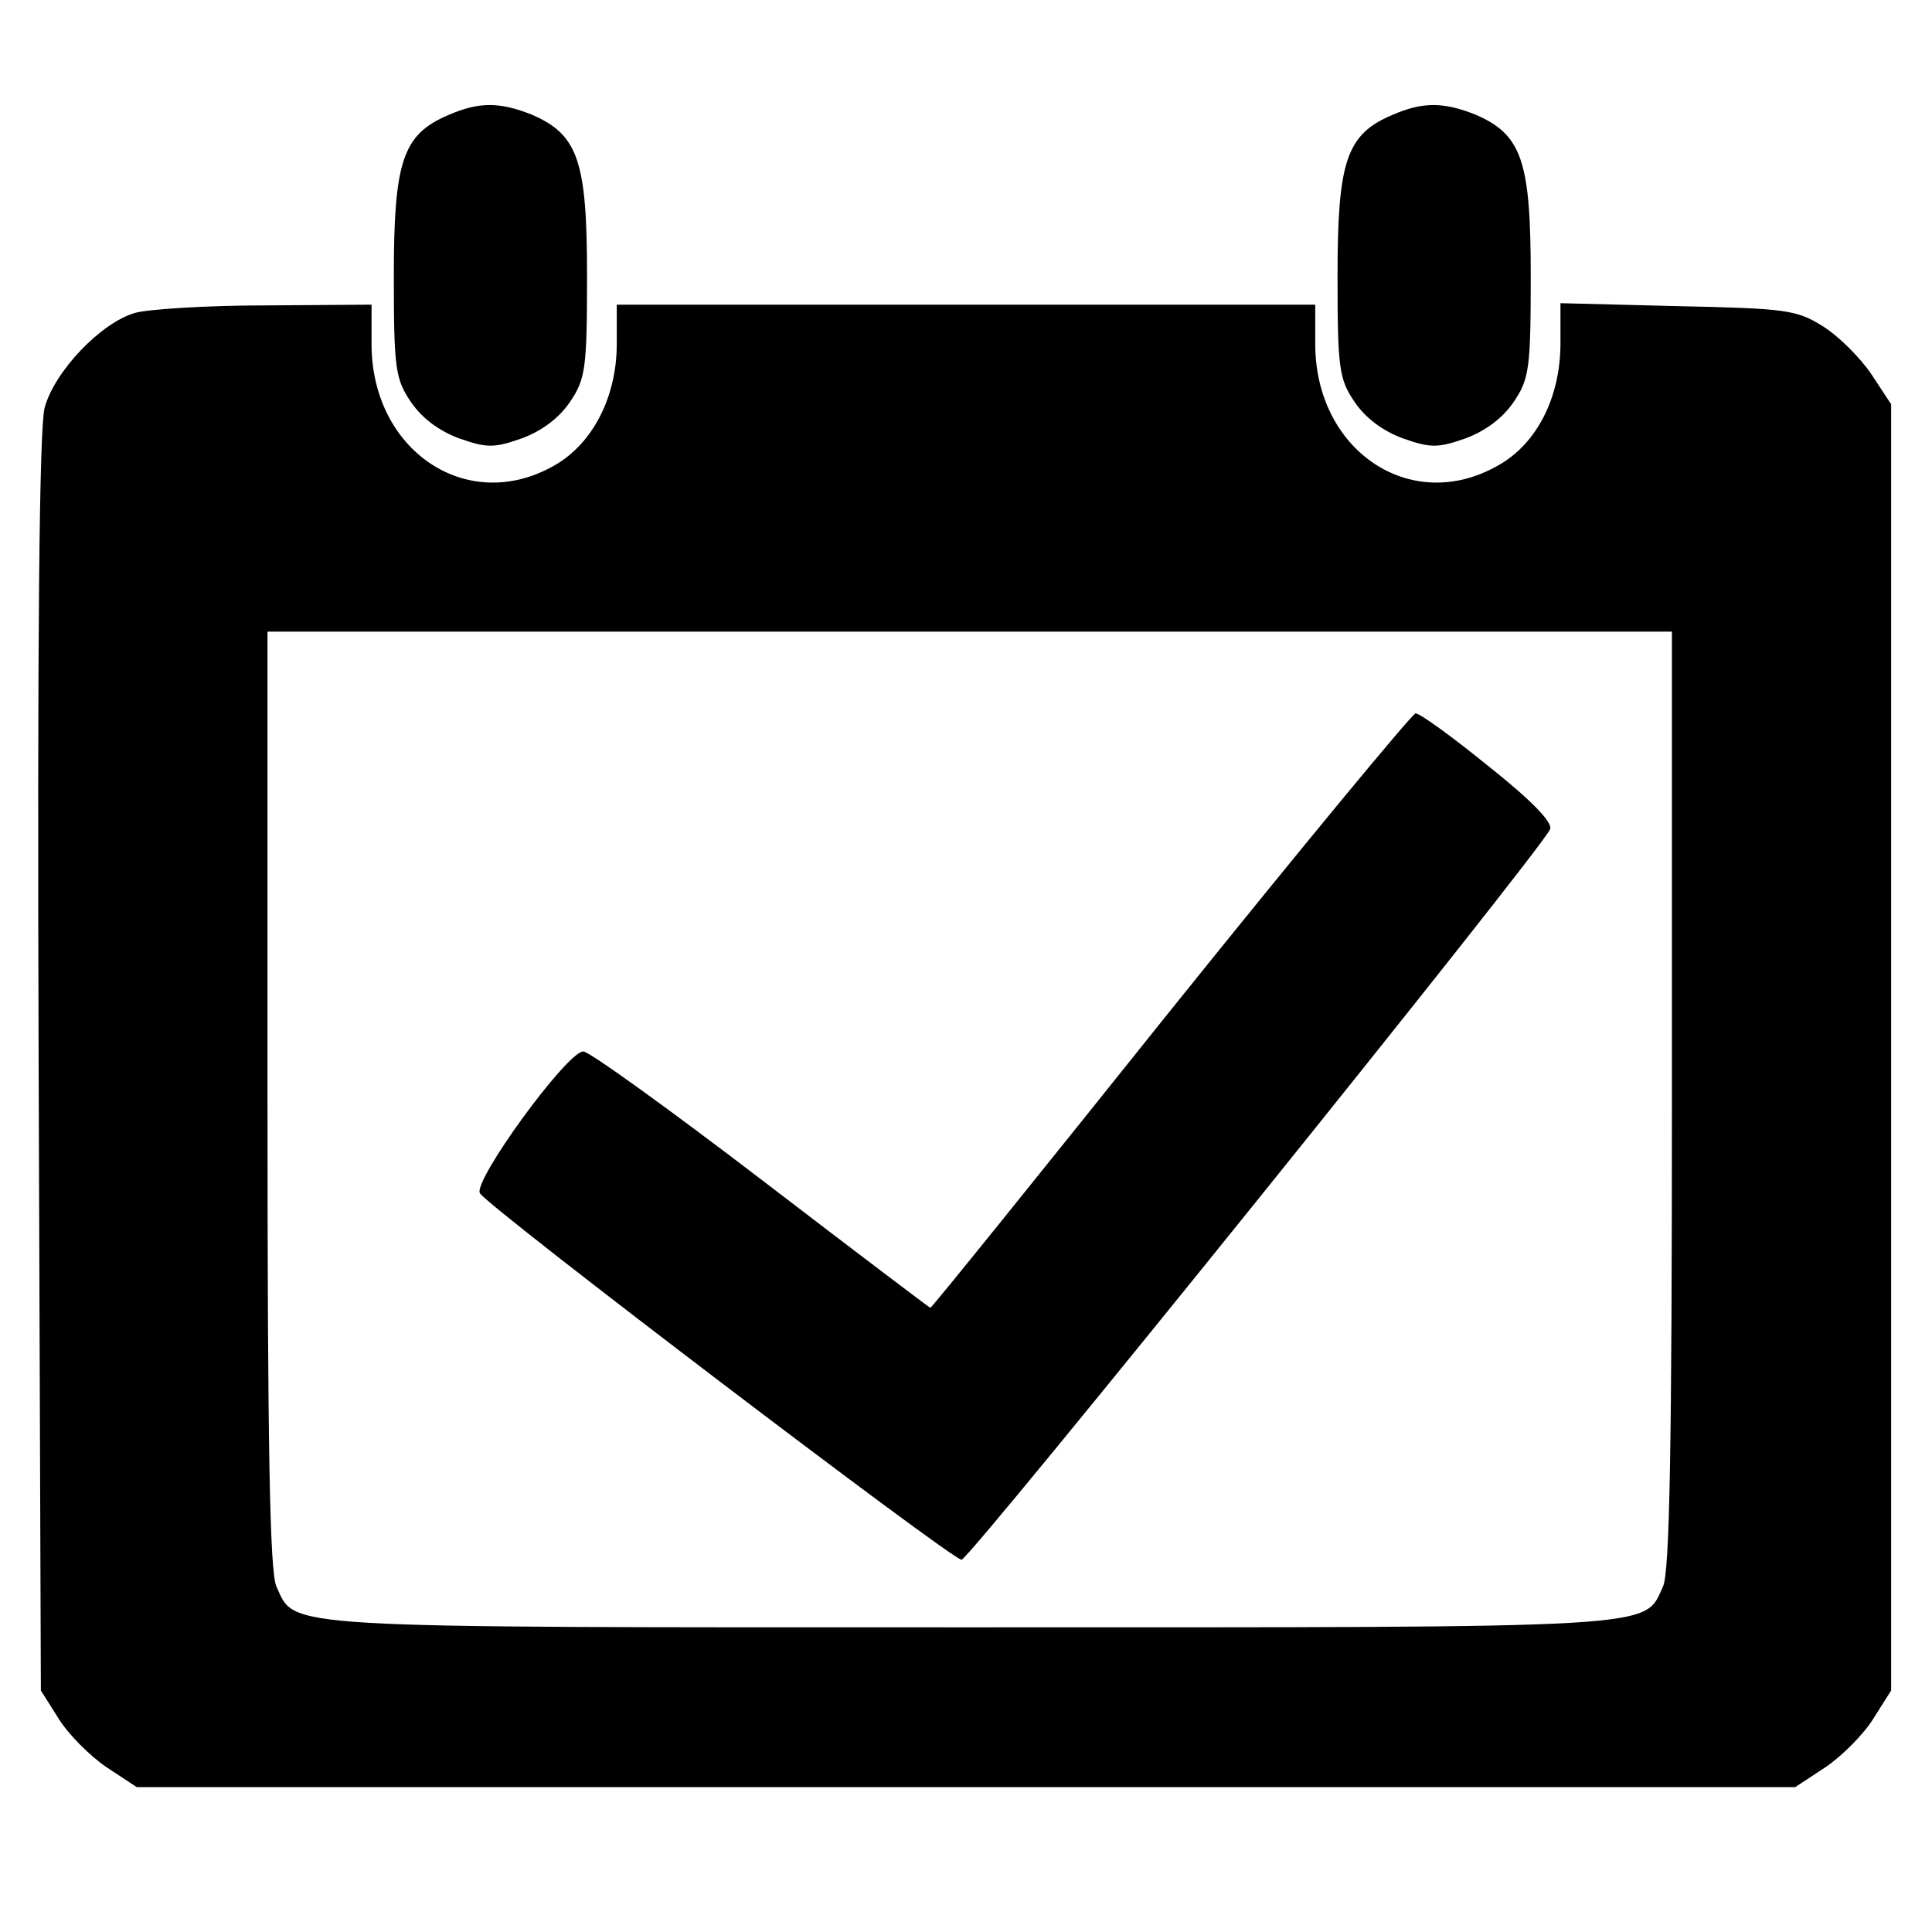
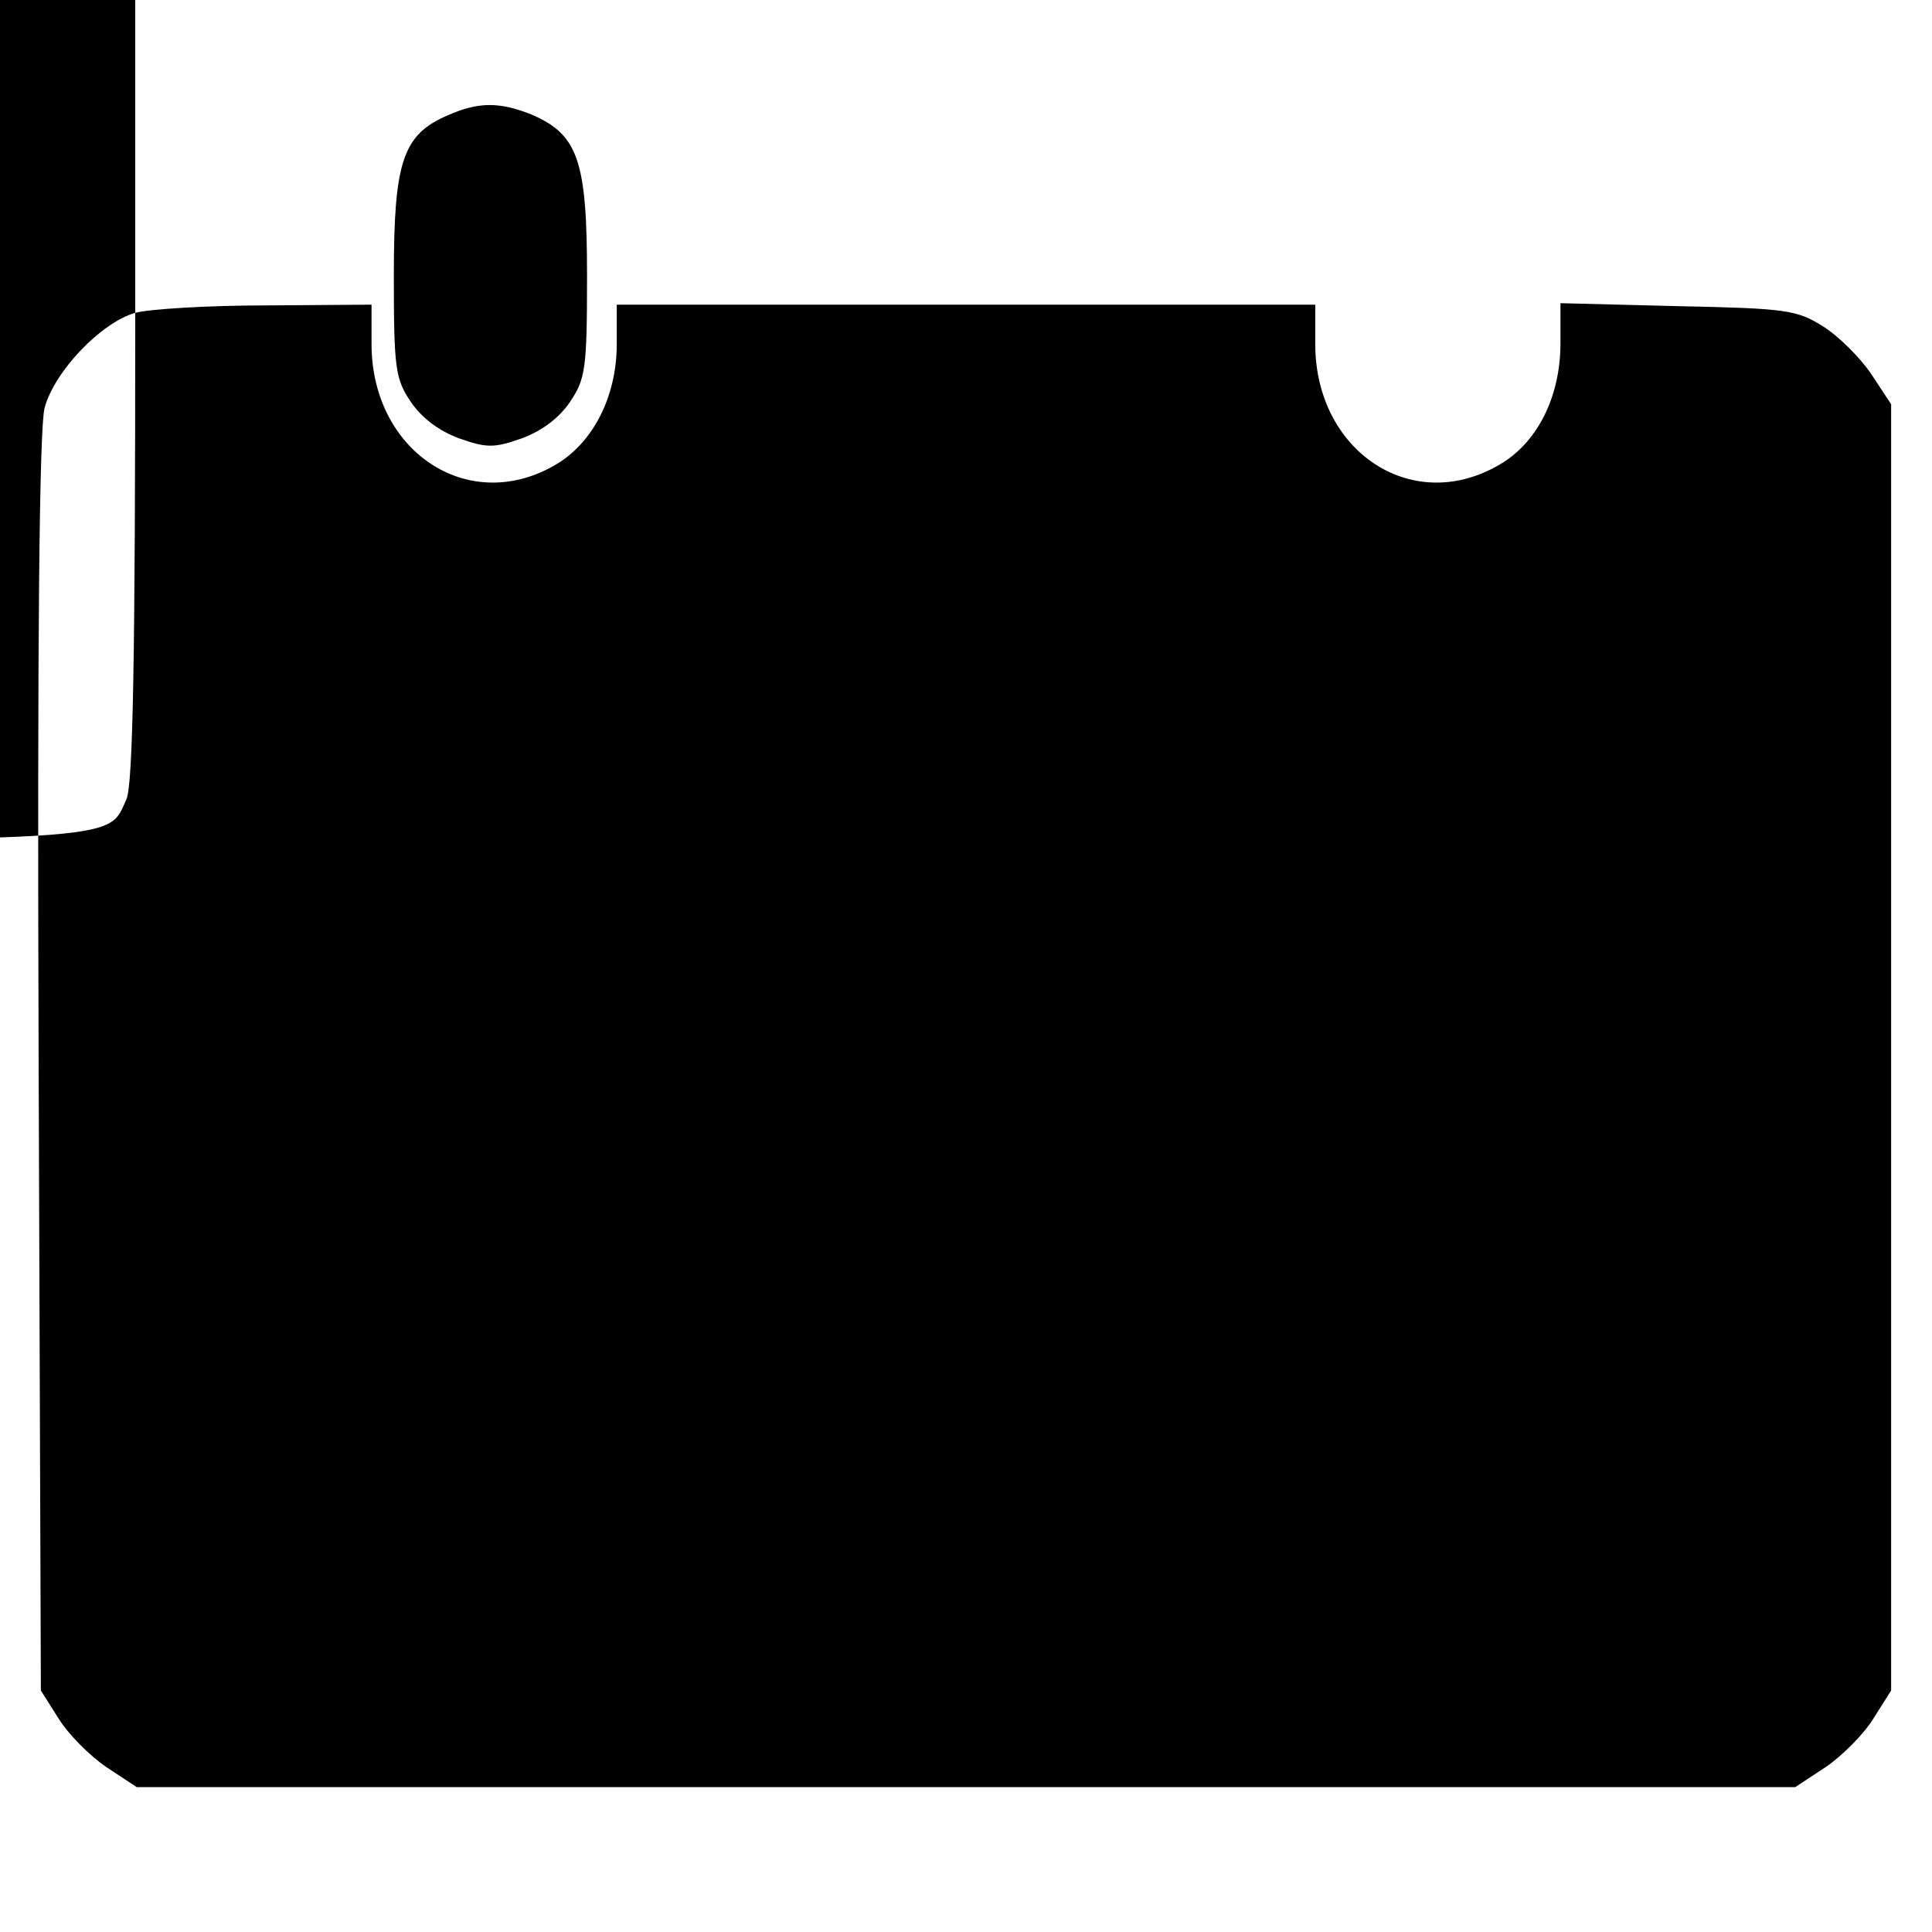
<svg xmlns="http://www.w3.org/2000/svg" version="1.0" width="260pt" height="260pt" viewBox="0 0 260 260" preserveAspectRatio="xMidYMid meet">
  <g transform="translate(0,260) scale(0.1,-0.1)" fill="#000000" stroke="none">
    <path d="M603 2445 c-61 -26 -73 -62 -73 -216 0 -125 2 -139 23 -170 15 -22 38 -39 65 -49 37 -13 47 -13 84 0 27 10 50 27 65 49 21 31 23 45 23 170 0 155 -12 190 -75 217 -43 17 -71 17 -112 -1z" />
-     <path d="M1873 2445 c-61 -26 -73 -62 -73 -216 0 -125 2 -139 23 -170 15 -22 38 -39 65 -49 37 -13 47 -13 84 0 27 10 50 27 65 49 21 31 23 45 23 170 0 155 -12 190 -75 217 -43 17 -71 17 -112 -1z" />
-     <path d="M182 2179 c-46 -13 -109 -79 -122 -128 -7 -27 -10 -305 -8 -883 l3 -843 24 -38 c13 -21 42 -50 64 -65 l41 -27 1116 0 1116 0 41 27 c22 15 51 44 64 65 l24 38 0 866 0 865 -27 41 c-15 22 -44 51 -65 64 -35 22 -50 24 -195 27 l-158 4 0 -54 c0 -73 -32 -136 -85 -165 -117 -66 -245 21 -245 164 l0 53 -470 0 -470 0 0 -53 c0 -72 -33 -135 -85 -164 -117 -66 -245 21 -245 164 l0 53 -142 -1 c-79 0 -158 -5 -176 -10z m2068 -1059 c0 -466 -3 -636 -12 -655 -26 -57 7 -55 -933 -55 -940 0 -907 -2 -933 55 -9 19 -12 189 -12 655 l0 630 945 0 945 0 0 -630z" />
+     <path d="M182 2179 c-46 -13 -109 -79 -122 -128 -7 -27 -10 -305 -8 -883 l3 -843 24 -38 c13 -21 42 -50 64 -65 l41 -27 1116 0 1116 0 41 27 c22 15 51 44 64 65 l24 38 0 866 0 865 -27 41 c-15 22 -44 51 -65 64 -35 22 -50 24 -195 27 l-158 4 0 -54 c0 -73 -32 -136 -85 -165 -117 -66 -245 21 -245 164 l0 53 -470 0 -470 0 0 -53 c0 -72 -33 -135 -85 -164 -117 -66 -245 21 -245 164 l0 53 -142 -1 c-79 0 -158 -5 -176 -10z c0 -466 -3 -636 -12 -655 -26 -57 7 -55 -933 -55 -940 0 -907 -2 -933 55 -9 19 -12 189 -12 655 l0 630 945 0 945 0 0 -630z" />
    <path d="M1575 1240 c-176 -220 -321 -400 -323 -400 -1 0 -104 78 -228 173 -123 94 -231 172 -239 172 -22 0 -150 -176 -139 -191 14 -21 636 -494 648 -493 11 0 782 957 792 983 4 9 -25 39 -83 85 -48 39 -92 71 -98 71 -5 -1 -154 -181 -330 -400z" />
  </g>
</svg>